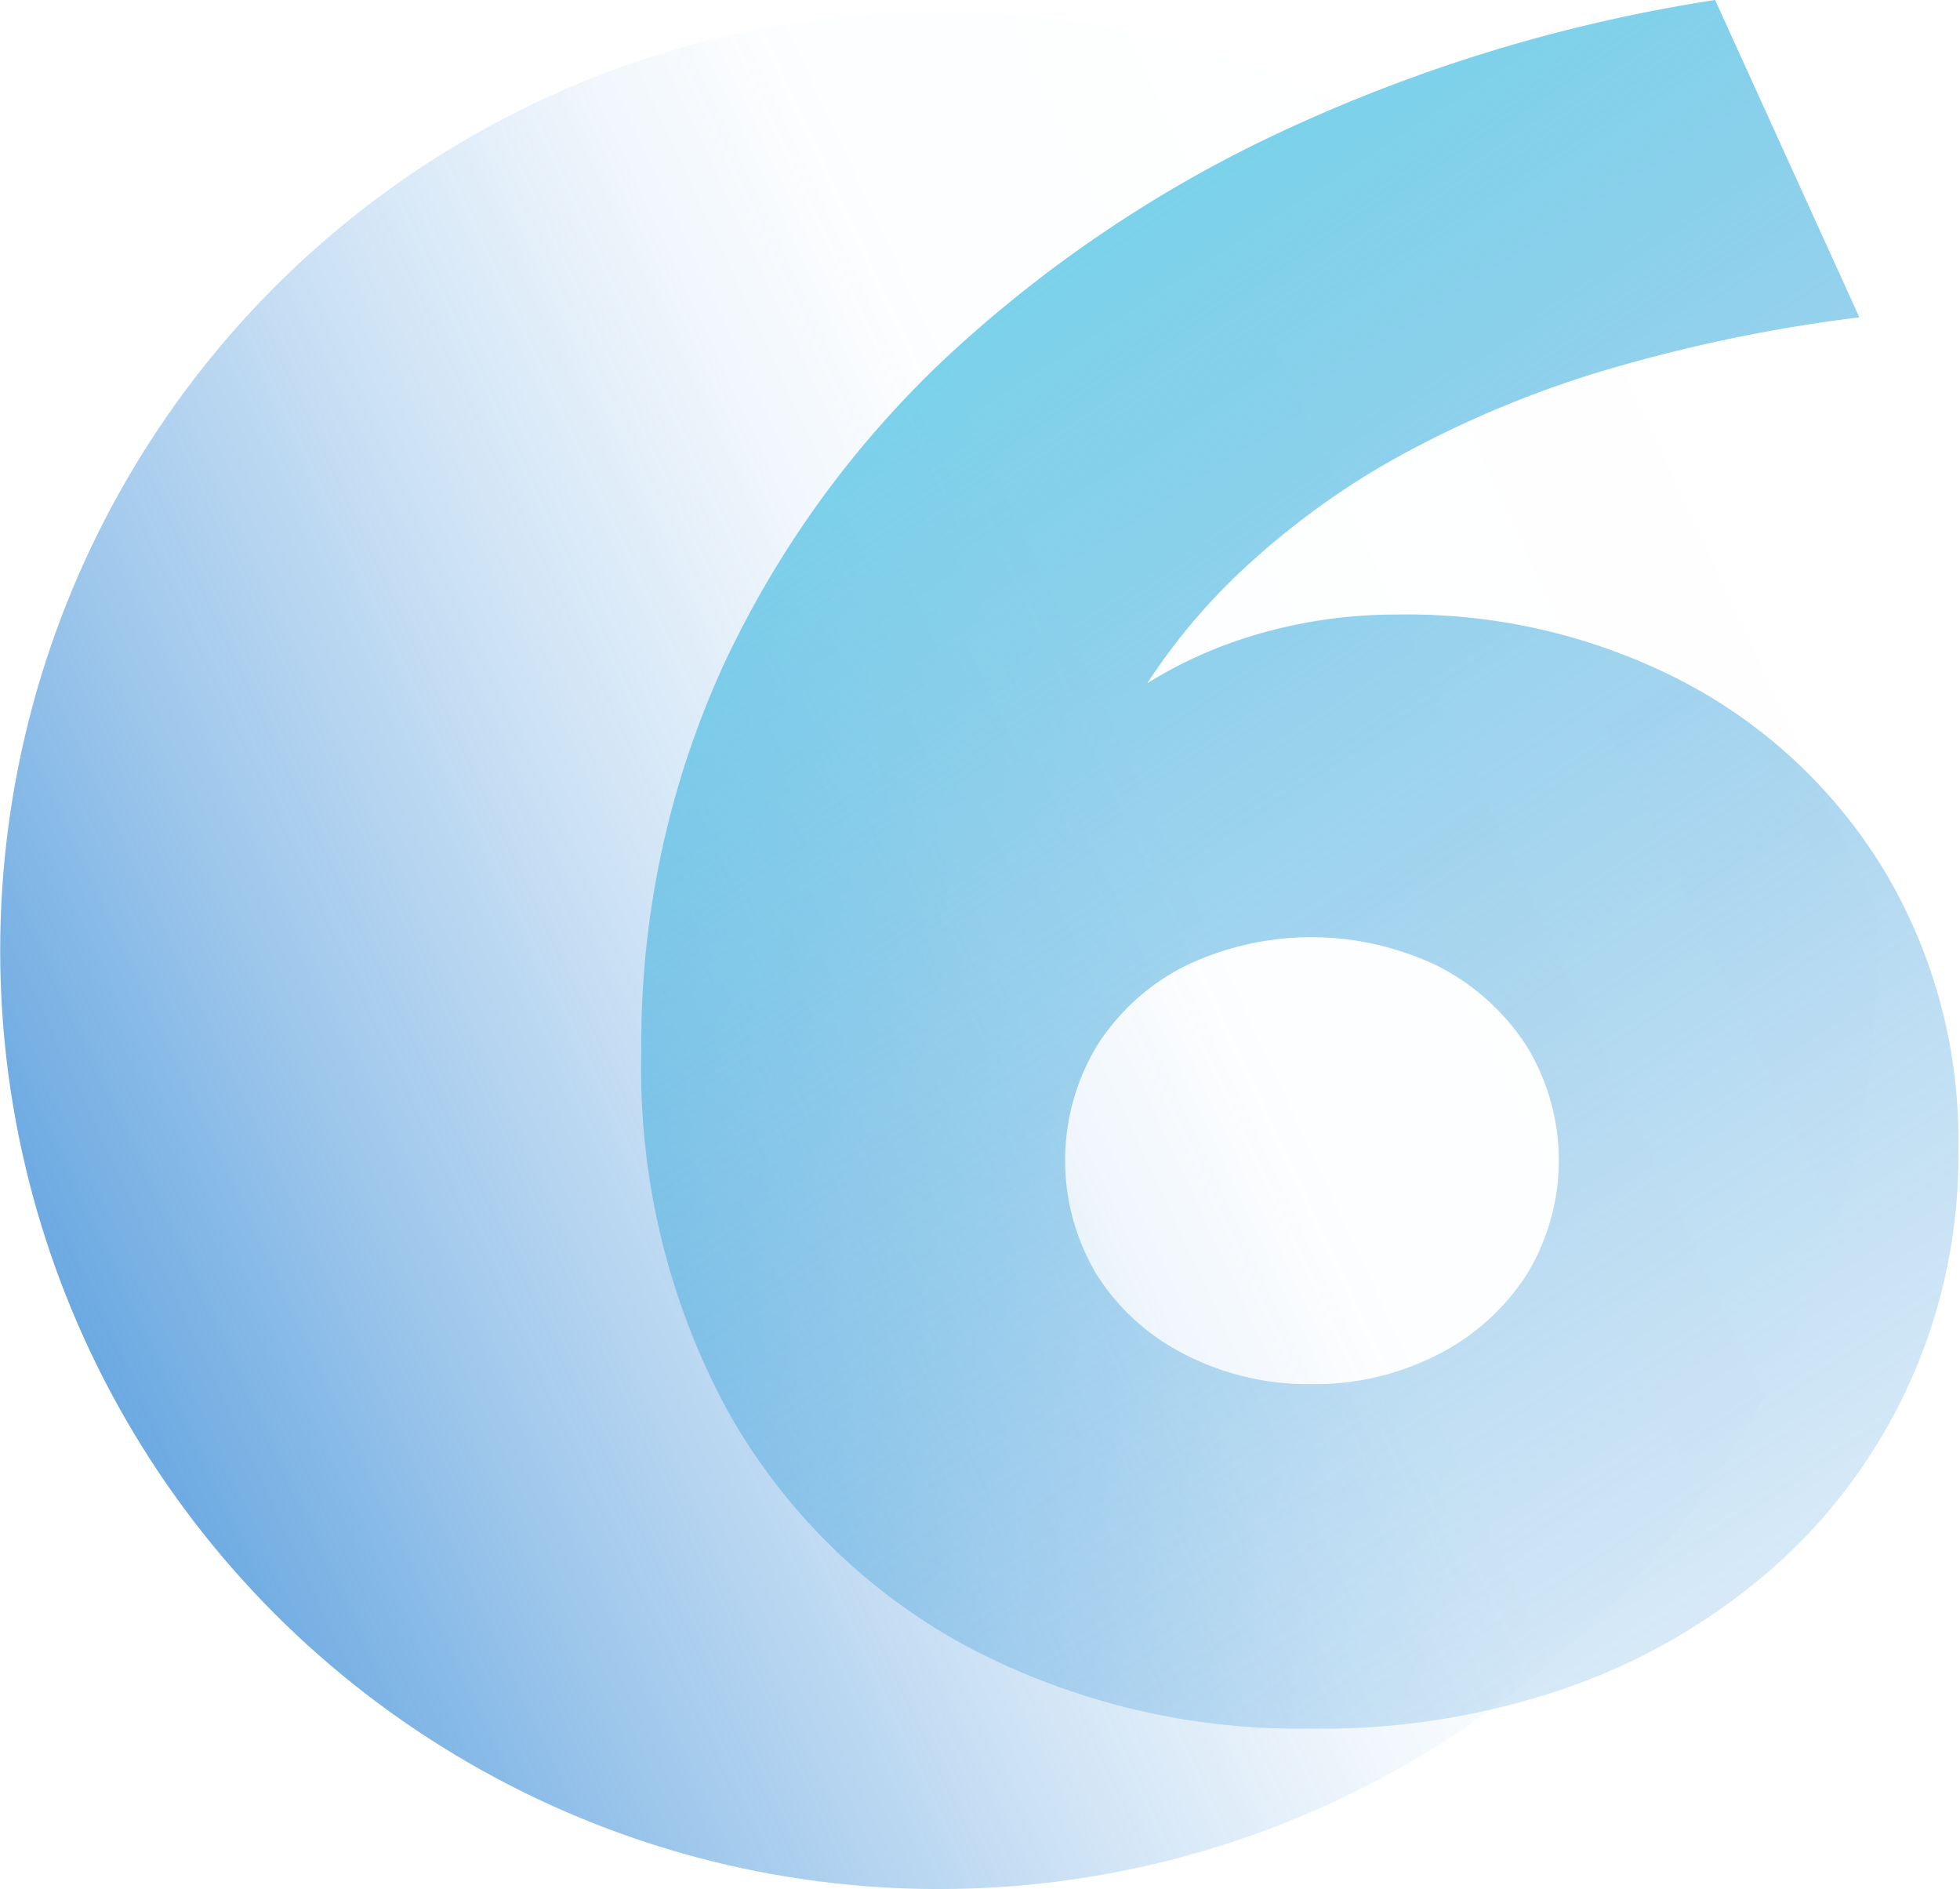
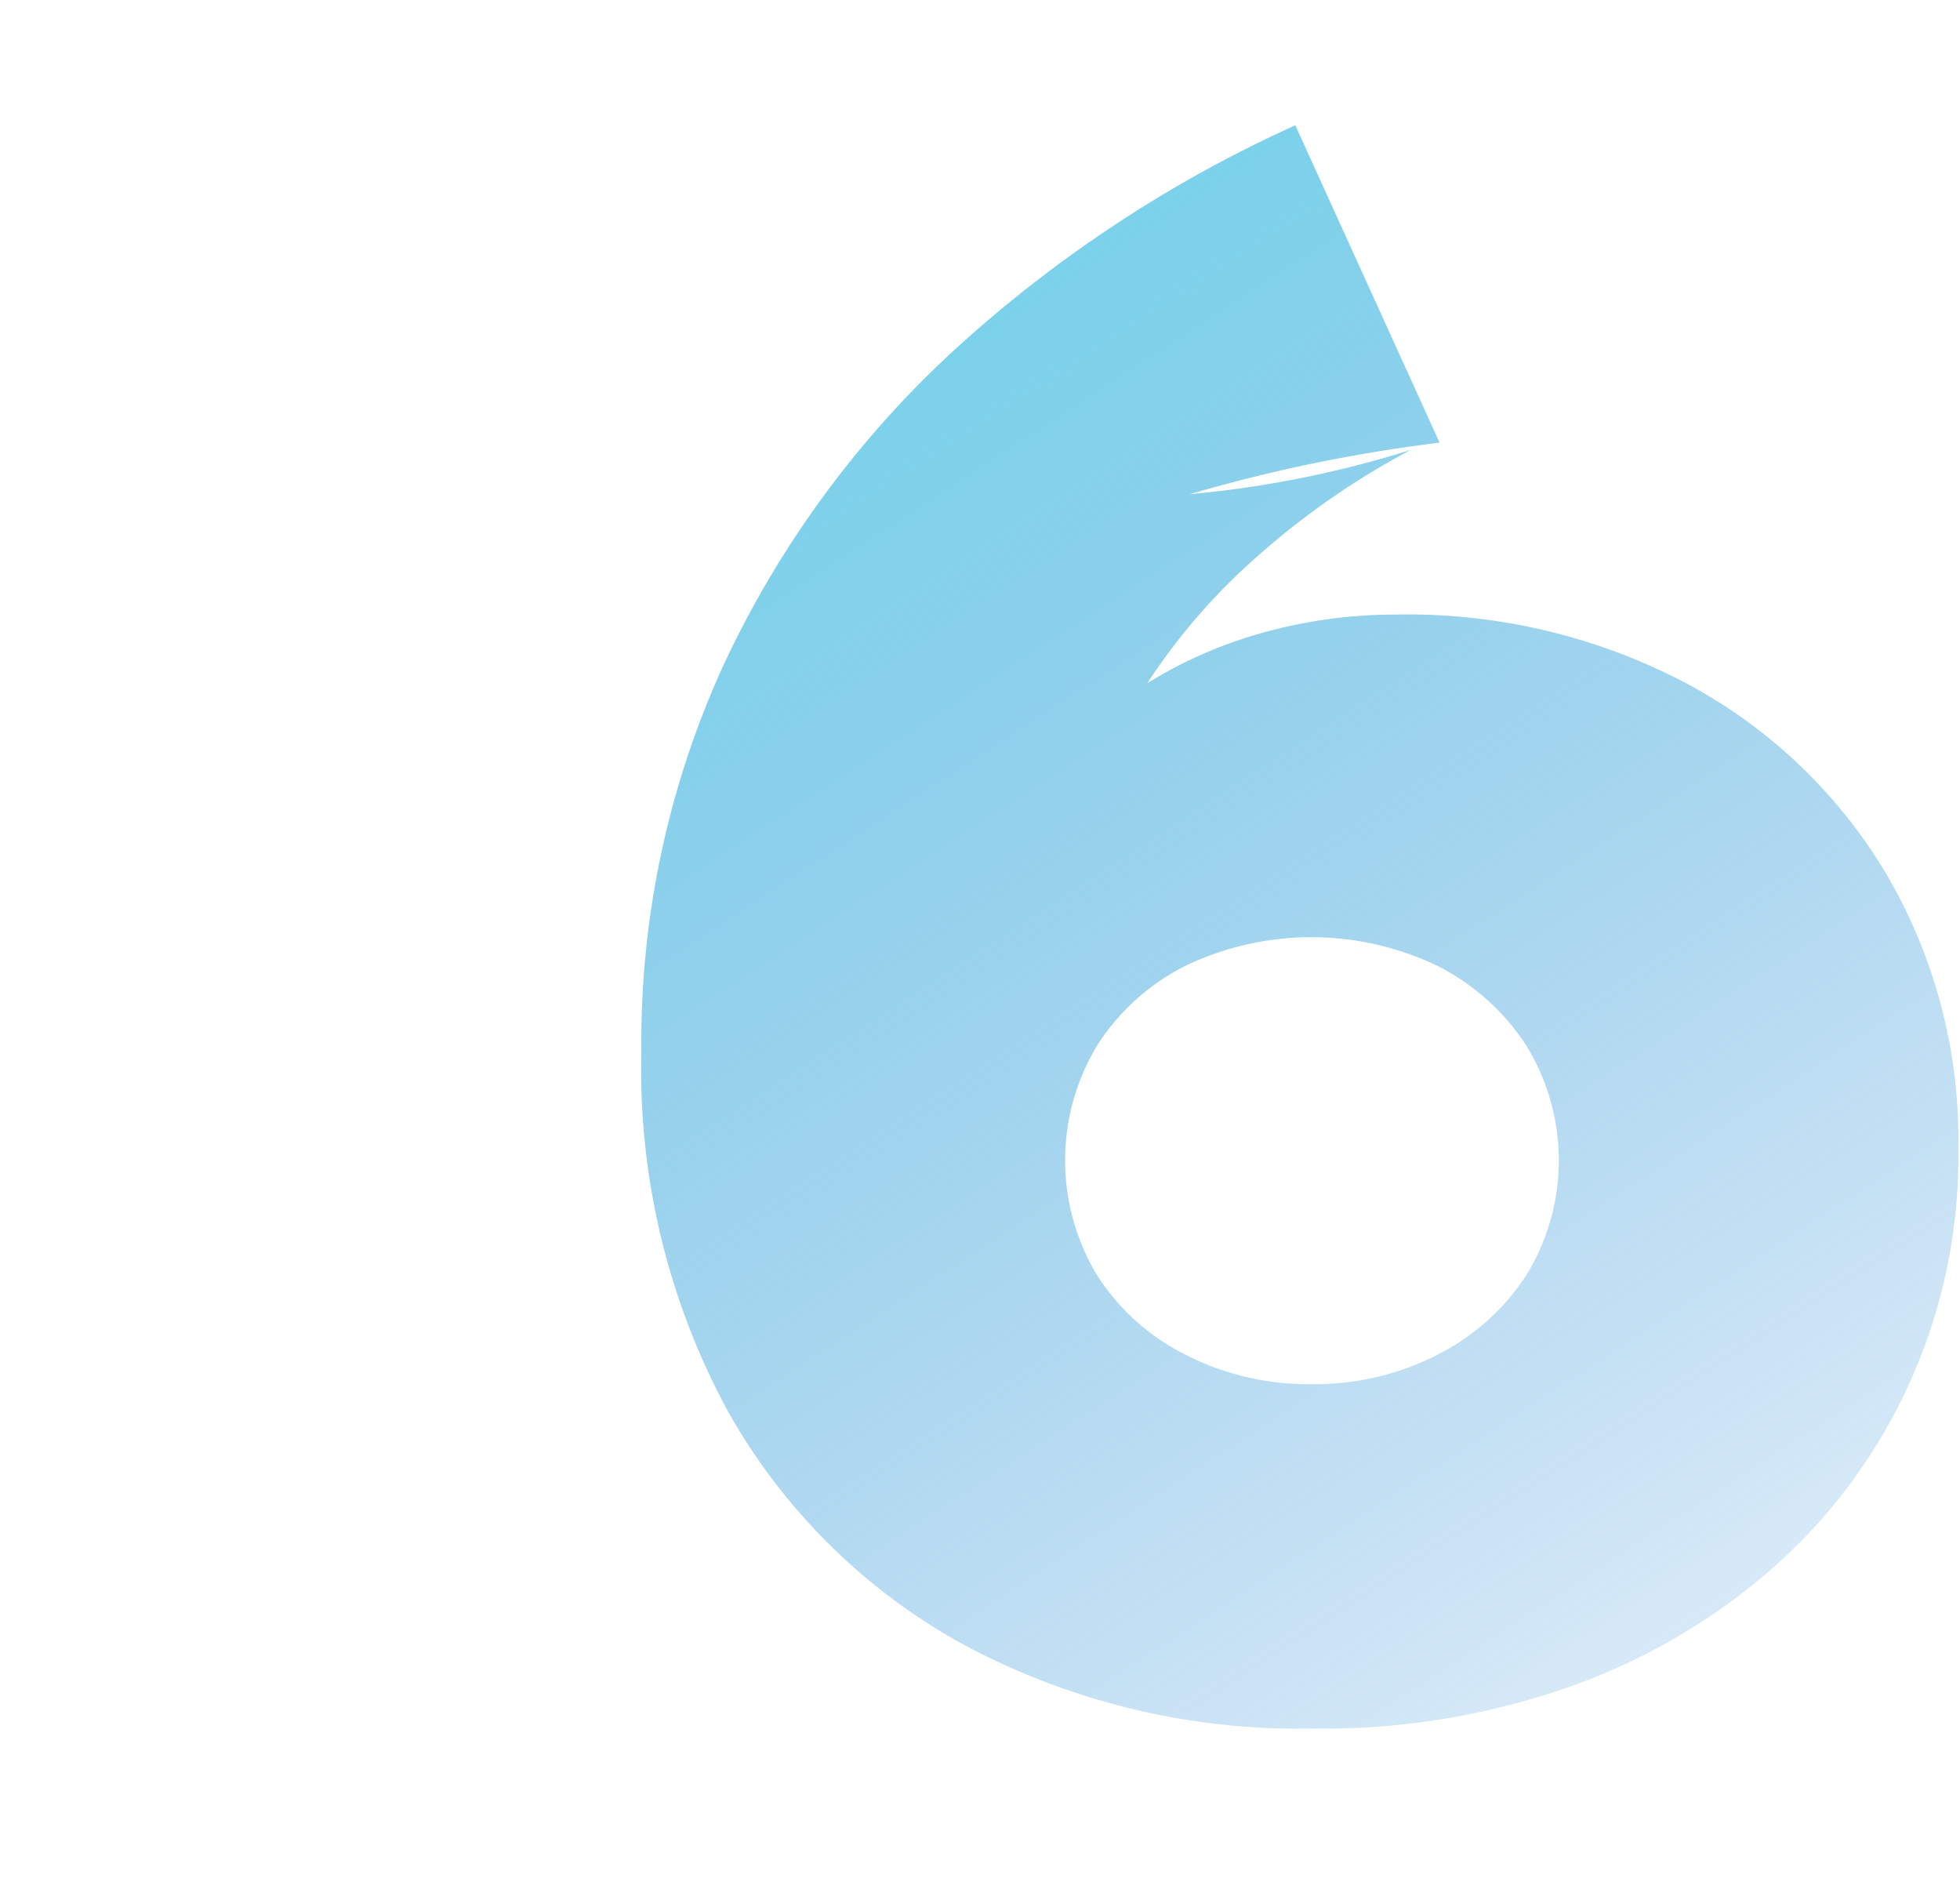
<svg xmlns="http://www.w3.org/2000/svg" width="104.21" height="100.43" viewBox="0 0 104.21 100.43">
  <defs>
    <style> .cls-1 { fill: url(#Безымянный_градиент_59); } .cls-2 { fill: url(#Безымянный_градиент_64); } </style>
    <linearGradient id="Безымянный_градиент_59" data-name="Безымянный градиент 59" x1="693.01" y1="-1501.54" x2="757.17" y2="-1383.67" gradientTransform="translate(-1356.69 -757.08) rotate(93.55)" gradientUnits="userSpaceOnUse">
      <stop offset="0" stop-color="#197ad1" stop-opacity="0" />
      <stop offset="0.31" stop-color="#197ad1" stop-opacity="0.01" />
      <stop offset="0.38" stop-color="#197ad1" stop-opacity="0.06" />
      <stop offset="0.49" stop-color="#197ad1" stop-opacity="0.19" />
      <stop offset="0.64" stop-color="#197ad1" stop-opacity="0.41" />
      <stop offset="0.81" stop-color="#197ad1" stop-opacity="0.7" />
      <stop offset="0.96" stop-color="#197ad1" />
    </linearGradient>
    <linearGradient id="Безымянный_градиент_64" data-name="Безымянный градиент 64" x1="22.04" y1="-28.33" x2="120.38" y2="122.7" gradientUnits="userSpaceOnUse">
      <stop offset="0.2" stop-color="#71d9ea" />
      <stop offset="0.28" stop-color="#65cce7" stop-opacity="0.87" />
      <stop offset="0.46" stop-color="#4aafdf" stop-opacity="0.56" />
      <stop offset="0.63" stop-color="#3598d9" stop-opacity="0.32" />
      <stop offset="0.77" stop-color="#2688d5" stop-opacity="0.15" />
      <stop offset="0.88" stop-color="#1c7ed2" stop-opacity="0.04" />
      <stop offset="0.95" stop-color="#197ad1" stop-opacity="0" />
    </linearGradient>
  </defs>
  <g id="Слой_2" data-name="Слой 2">
    <g id="_1" data-name="1">
      <g>
-         <circle class="cls-1" cx="49.91" cy="50.52" r="49.9" />
-         <path class="cls-2" d="M69.72,91.89a37.72,37.72,0,0,1-18.37-4.4A32,32,0,0,1,38.69,75a38.06,38.06,0,0,1-4.59-19.1,48.21,48.21,0,0,1,4.37-20.55A53.36,53.36,0,0,1,50.68,18.66a68.89,68.89,0,0,1,18.19-12A85,85,0,0,1,91.19,0l7.67,16.87a83.49,83.49,0,0,0-13.28,2.74A55.94,55.94,0,0,0,75,23.92a41.58,41.58,0,0,0-8.12,5.63A32.74,32.74,0,0,0,61,36.32a23.57,23.57,0,0,1,6.23-2.71,26.18,26.18,0,0,1,7-.94,31.77,31.77,0,0,1,15.42,3.65,27.32,27.32,0,0,1,10.6,10.07,27.84,27.84,0,0,1,3.87,14.66A29.16,29.16,0,0,1,94.65,83a33.1,33.1,0,0,1-10.92,6.57A39.68,39.68,0,0,1,69.72,91.89Zm0-18.31A14.34,14.34,0,0,0,76.46,72a12.17,12.17,0,0,0,4.69-4.21,11.64,11.64,0,0,0,0-12.21,12.19,12.19,0,0,0-4.69-4.22,15.5,15.5,0,0,0-13.47,0,11.9,11.9,0,0,0-4.66,4.22,11.81,11.81,0,0,0,0,12.21A11.87,11.87,0,0,0,63,72,14.33,14.33,0,0,0,69.72,73.58Z" />
+         <path class="cls-2" d="M69.72,91.89a37.72,37.72,0,0,1-18.37-4.4A32,32,0,0,1,38.69,75a38.06,38.06,0,0,1-4.59-19.1,48.21,48.21,0,0,1,4.37-20.55A53.36,53.36,0,0,1,50.68,18.66a68.89,68.89,0,0,1,18.19-12l7.67,16.87a83.49,83.49,0,0,0-13.28,2.74A55.94,55.94,0,0,0,75,23.92a41.58,41.58,0,0,0-8.12,5.63A32.74,32.74,0,0,0,61,36.32a23.57,23.57,0,0,1,6.23-2.71,26.18,26.18,0,0,1,7-.94,31.77,31.77,0,0,1,15.42,3.65,27.32,27.32,0,0,1,10.6,10.07,27.84,27.84,0,0,1,3.87,14.66A29.16,29.16,0,0,1,94.65,83a33.1,33.1,0,0,1-10.92,6.57A39.68,39.68,0,0,1,69.72,91.89Zm0-18.31A14.34,14.34,0,0,0,76.46,72a12.17,12.17,0,0,0,4.69-4.21,11.64,11.64,0,0,0,0-12.21,12.19,12.19,0,0,0-4.69-4.22,15.5,15.5,0,0,0-13.47,0,11.9,11.9,0,0,0-4.66,4.22,11.81,11.81,0,0,0,0,12.21A11.87,11.87,0,0,0,63,72,14.33,14.33,0,0,0,69.72,73.58Z" />
      </g>
    </g>
  </g>
</svg>